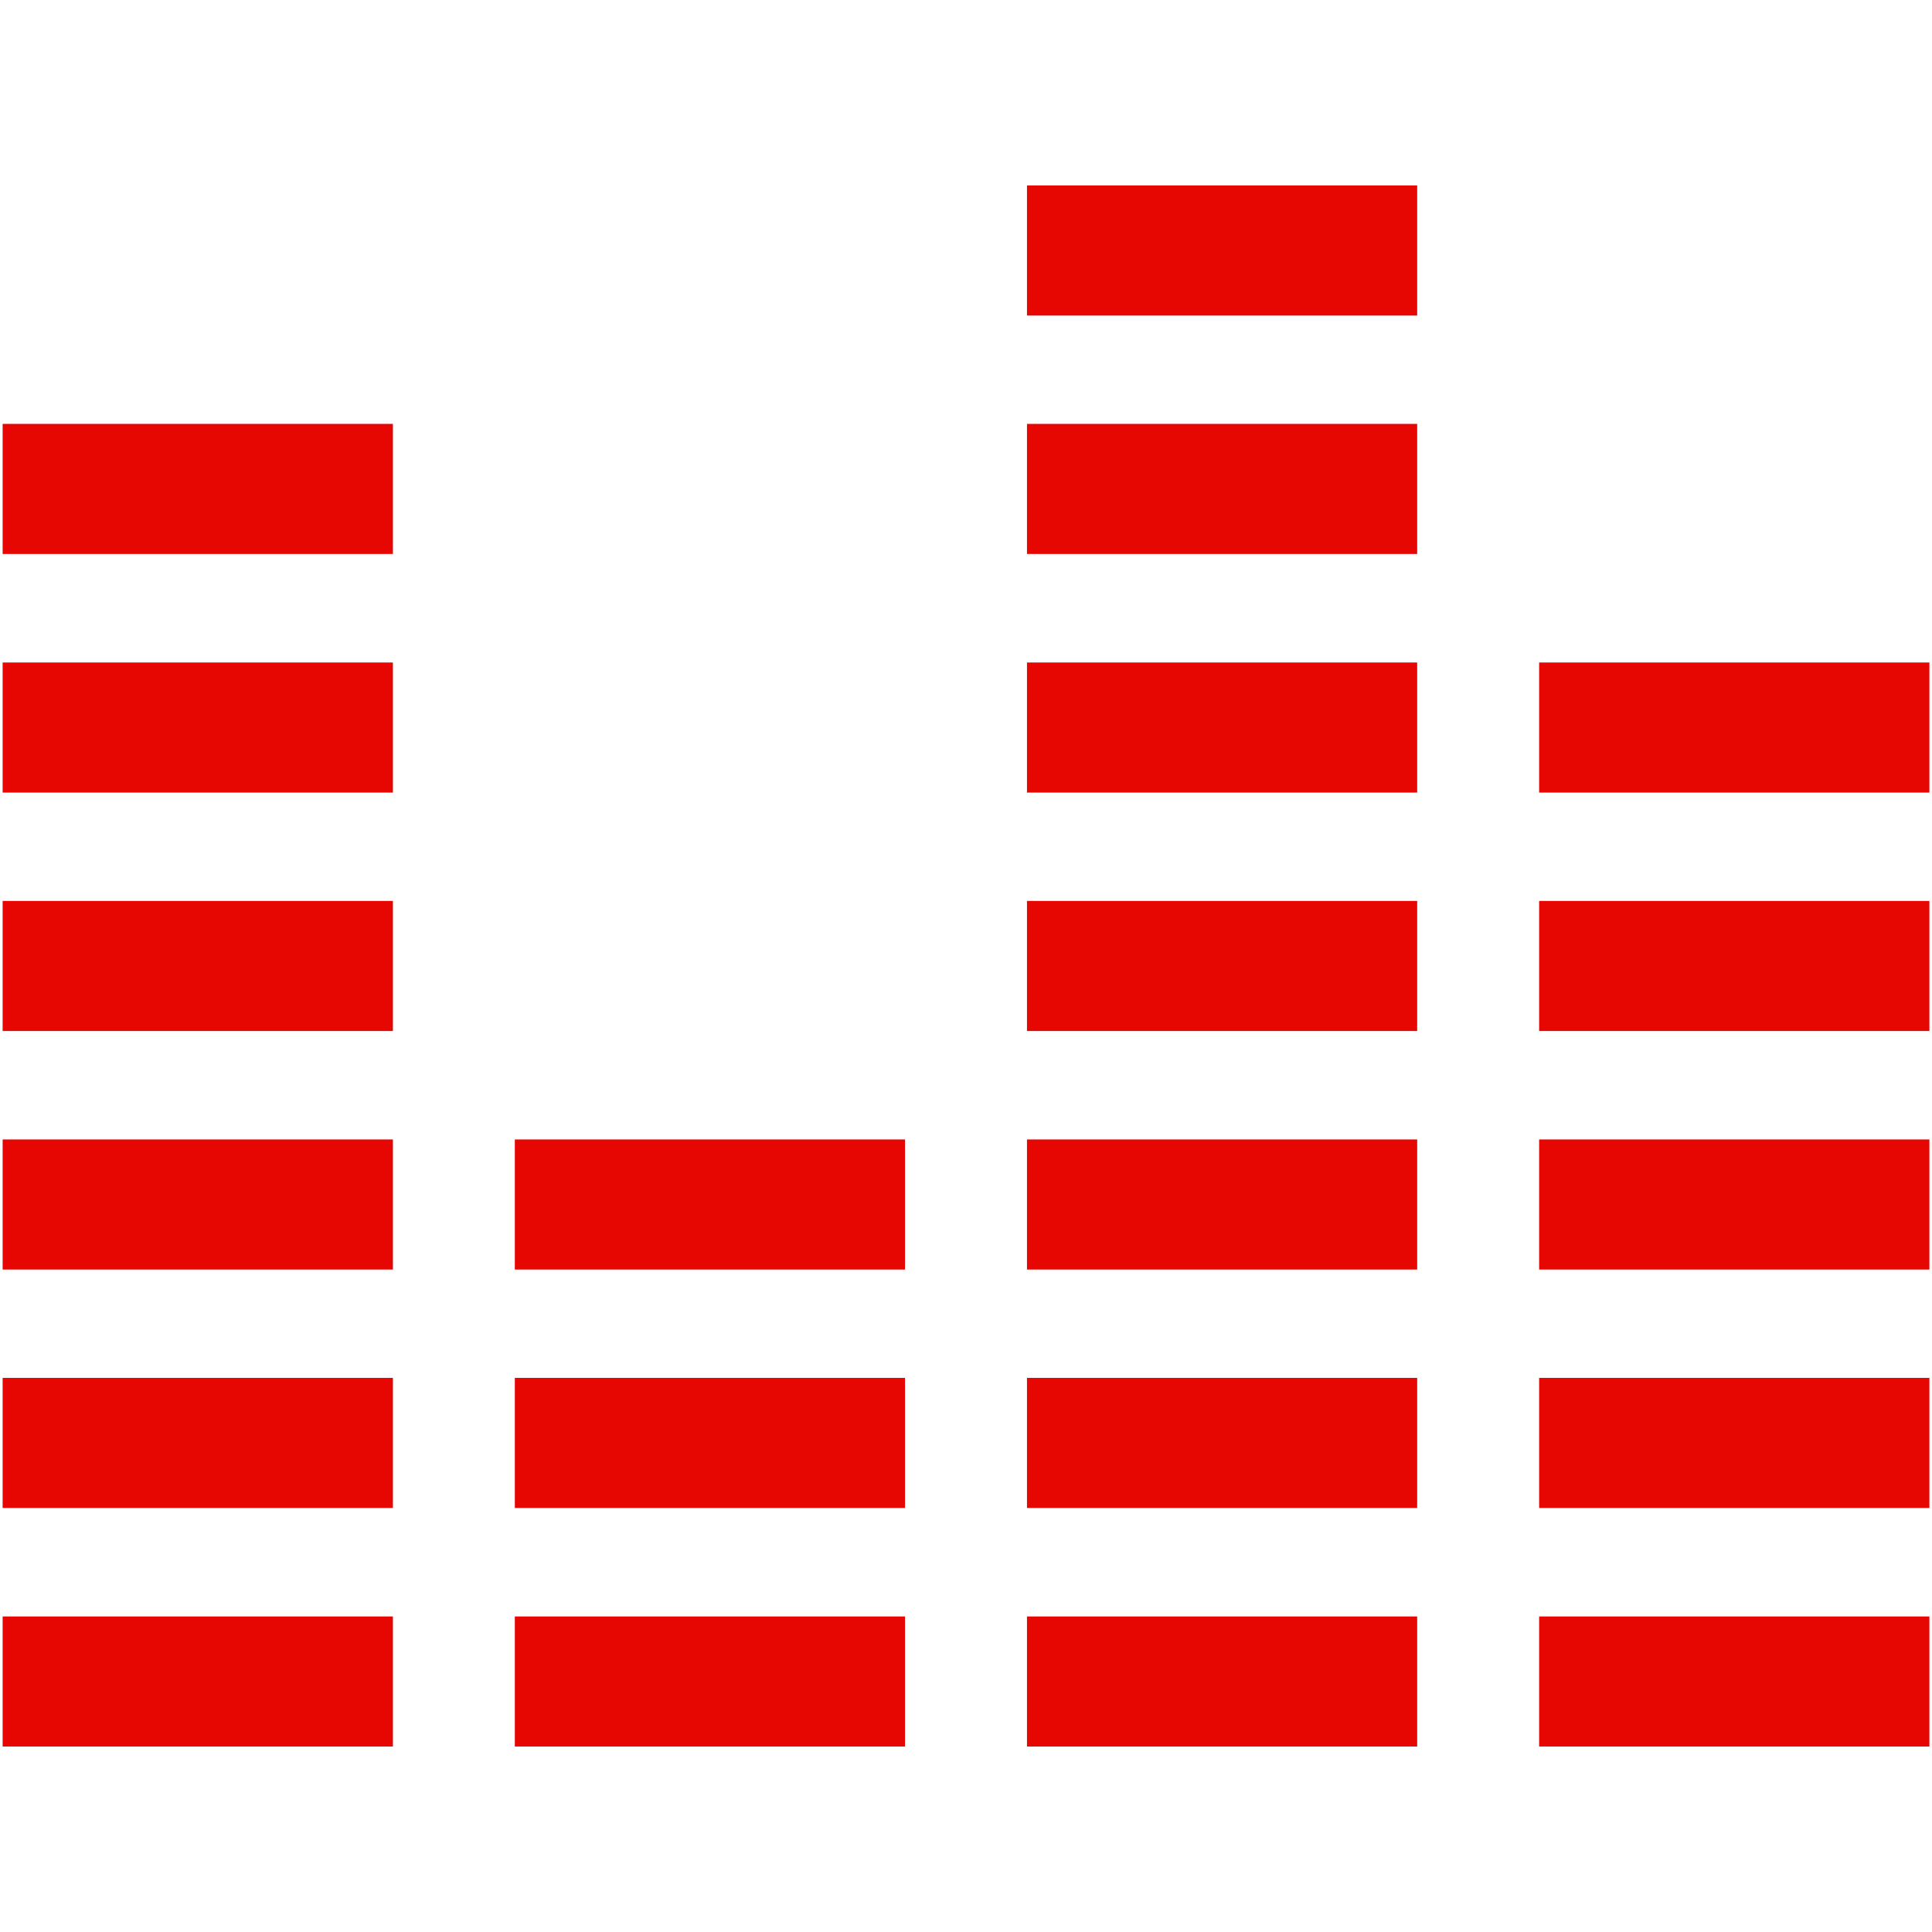
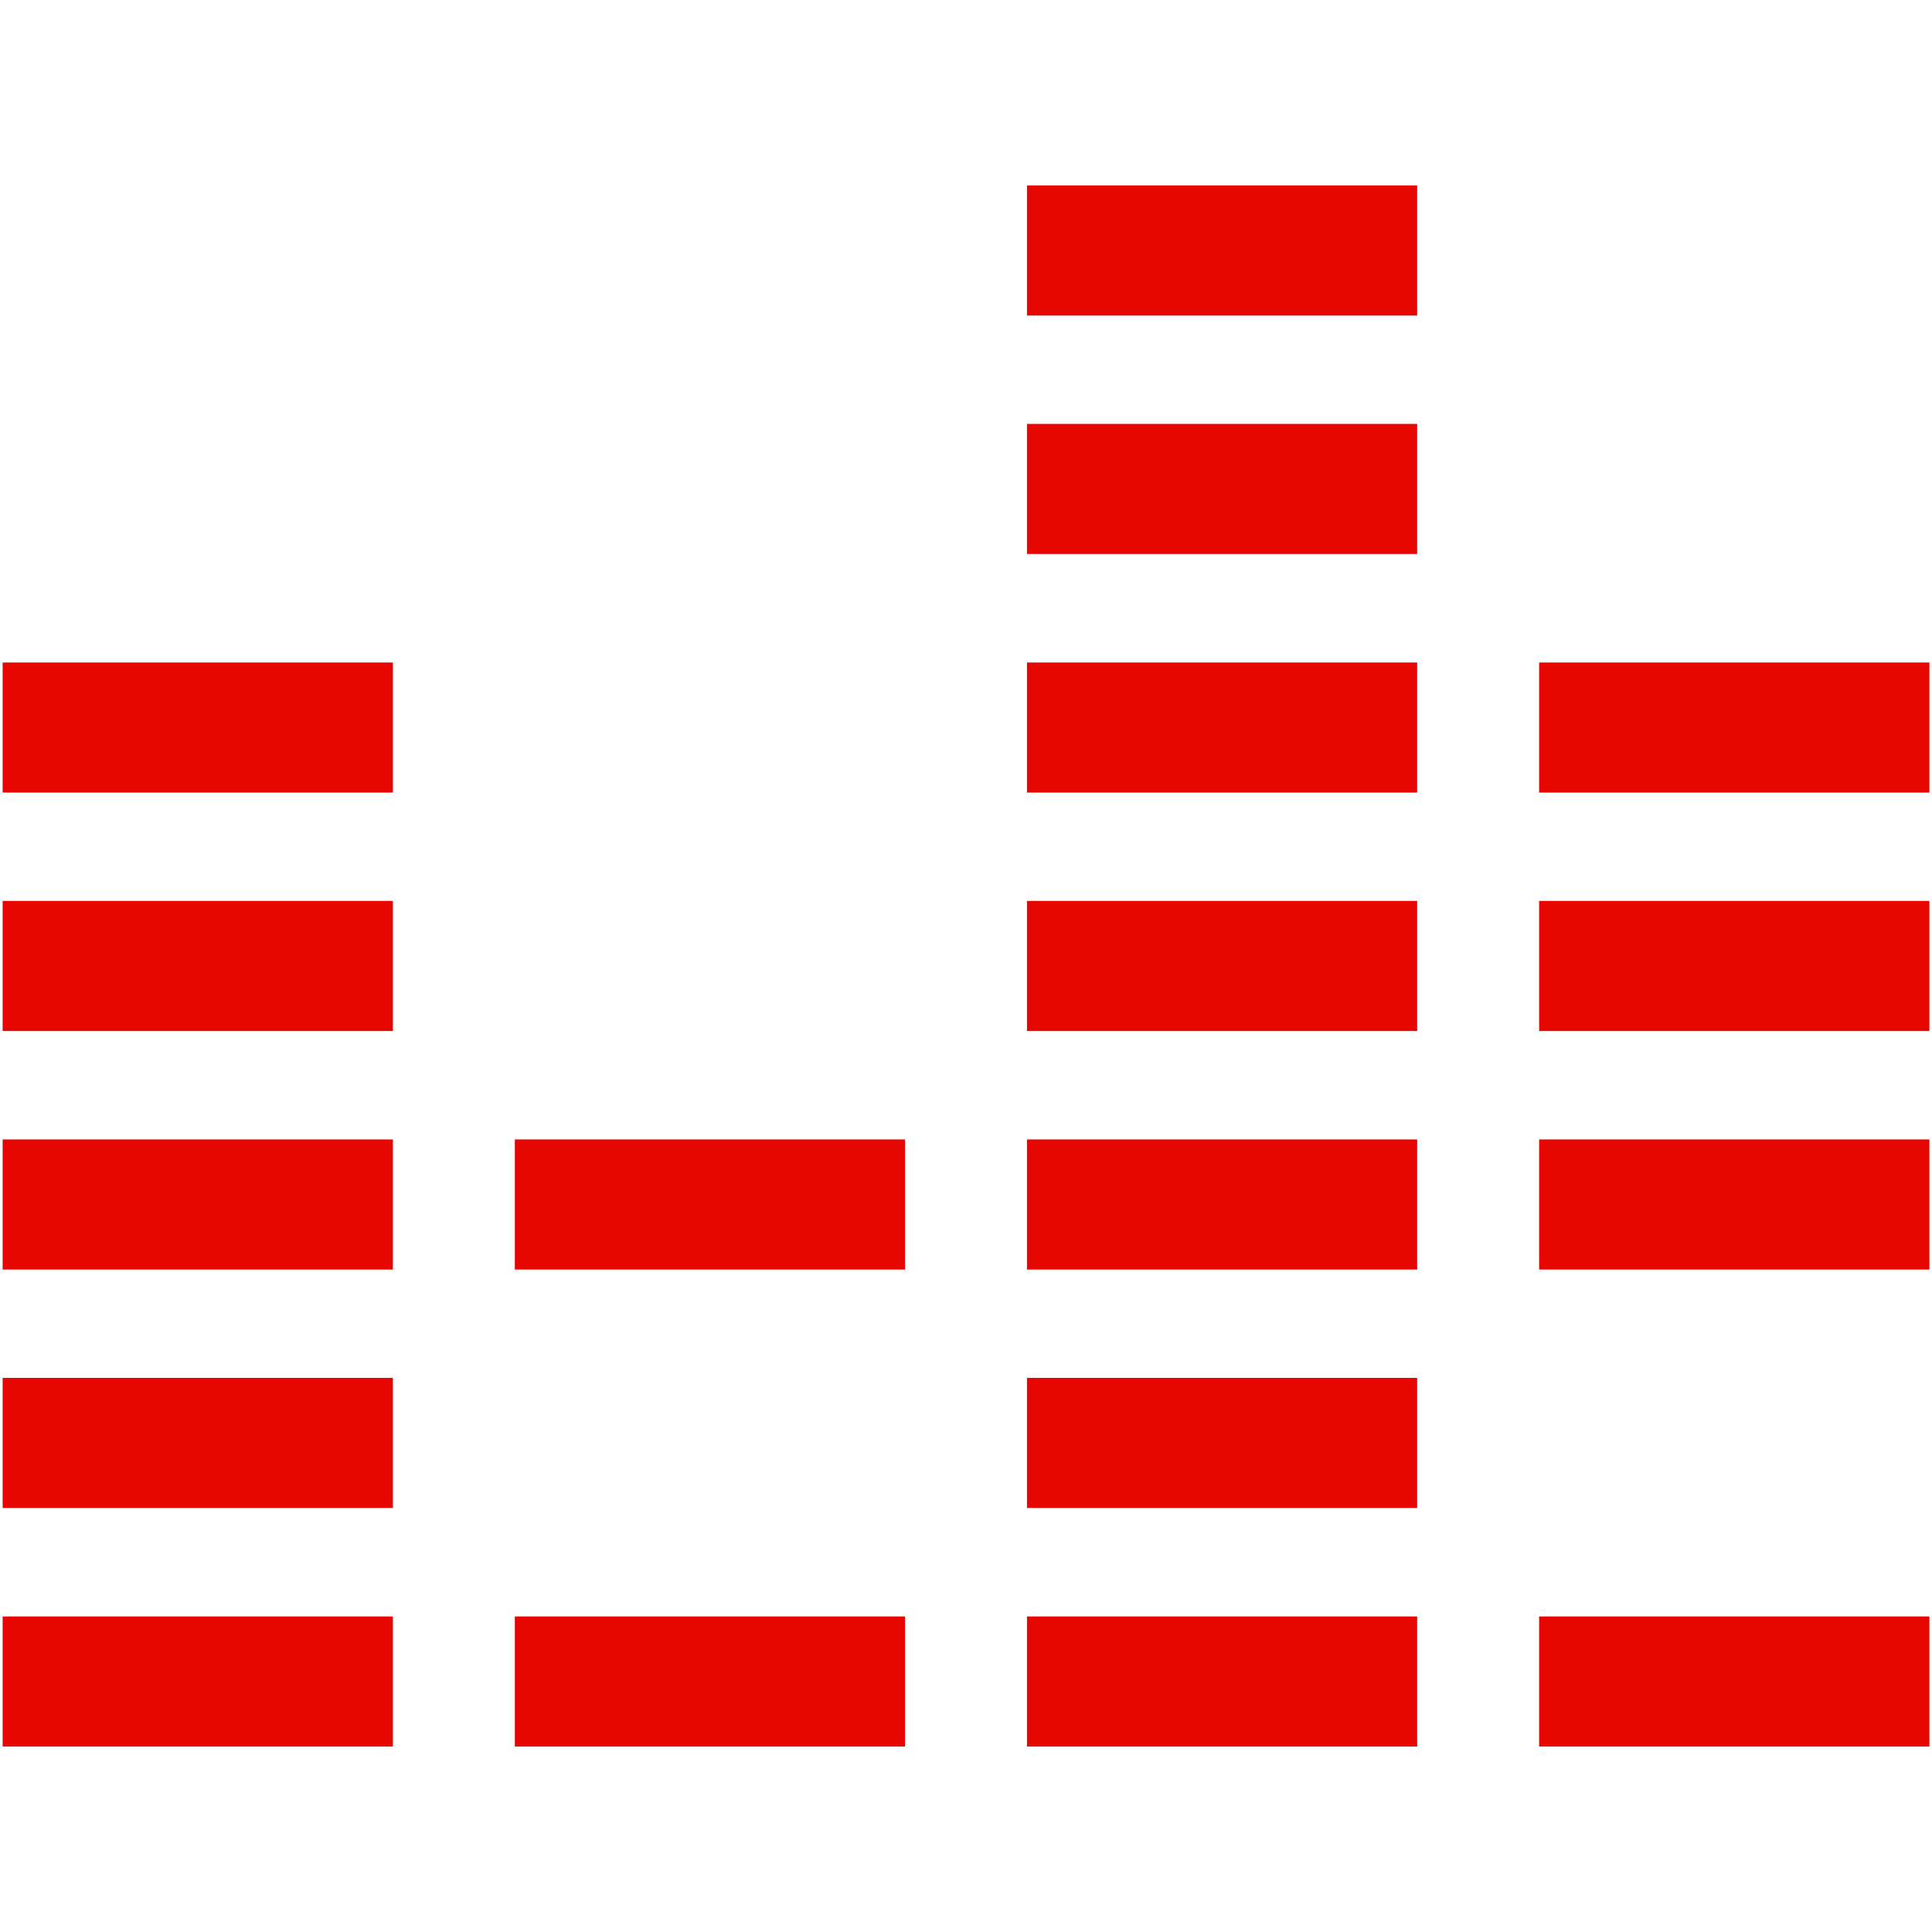
<svg xmlns="http://www.w3.org/2000/svg" xmlns:ns1="http://sodipodi.sourceforge.net/DTD/sodipodi-0.dtd" xmlns:ns2="http://www.inkscape.org/namespaces/inkscape" version="1.1" x="0px" y="0px" viewBox="0 0 50.5 50.5" enable-background="new 0 0 91 91" xml:space="preserve" id="svg4602" ns1:docname="noun_626688_cc.svg" width="50.5" height="50.5" ns2:version="0.92.1 r15371">
  <defs id="defs4606" />
  <ns1:namedview pagecolor="#ffffff" bordercolor="#666666" borderopacity="1" objecttolerance="10" gridtolerance="10" guidetolerance="10" ns2:pageopacity="0" ns2:pageshadow="2" ns2:window-width="1366" ns2:window-height="710" id="namedview4604" showgrid="false" fit-margin-top="0" fit-margin-left="0" fit-margin-right="0" fit-margin-bottom="0" ns2:zoom="2.0747253" ns2:cx="-46.691135" ns2:cy="29.033846" ns2:window-x="0" ns2:window-y="30" ns2:window-maximized="1" ns2:current-layer="svg4602" />
  <g id="g4523" transform="translate(0.069,-4.848)">
    <rect x="40.162" y="47.1" width="10.201" height="3.4" id="rect4554" style="fill:#e60501;fill-opacity:0.989" />
-     <rect x="40.162" y="40.864" width="10.201" height="3.4" id="rect4556" style="fill:#e60501;fill-opacity:0.989" />
    <rect x="40.162" y="34.632" width="10.201" height="3.4" id="rect4558" style="fill:#e60501;fill-opacity:0.989" />
    <rect x="40.162" y="28.397" width="10.201" height="3.4" id="rect4560" style="fill:#e60501;fill-opacity:0.989" />
    <rect x="40.162" y="22.165" width="10.201" height="3.4" id="rect4562" style="fill:#e60501;fill-opacity:0.989" />
    <rect x="26.775" y="47.1" width="10.199" height="3.4" id="rect4564" style="fill:#e60501;fill-opacity:0.989" />
    <rect x="26.775" y="40.864" width="10.199" height="3.4" id="rect4566" style="fill:#e60501;fill-opacity:0.989" />
    <rect x="26.775" y="34.632" width="10.199" height="3.4" id="rect4568" style="fill:#e60501;fill-opacity:0.989" />
    <rect x="26.775" y="28.397" width="10.199" height="3.4" id="rect4570" style="fill:#e60501;fill-opacity:0.989" />
    <rect x="26.775" y="22.165" width="10.199" height="3.4" id="rect4572" style="fill:#e60501;fill-opacity:0.989" />
    <rect x="26.775" y="15.928" width="10.199" height="3.4" id="rect4574" style="fill:#e60501;fill-opacity:0.989" />
    <rect x="26.775" y="9.696" width="10.199" height="3.4" id="rect4576" style="fill:#e60501;fill-opacity:0.989" />
    <rect x="13.388" y="47.1" width="10.199" height="3.4" id="rect4578" style="fill:#e60501;fill-opacity:0.989" />
-     <rect x="13.388" y="40.864" width="10.199" height="3.4" id="rect4580" style="fill:#e60501;fill-opacity:0.989" />
    <rect x="13.388" y="34.632" width="10.199" height="3.4" id="rect4582" style="fill:#e60501;fill-opacity:0.989" />
    <rect x="-6.1035152e-08" y="47.1" width="10.201" height="3.4" id="rect4584" style="fill:#e60501;fill-opacity:0.989" />
    <rect x="-6.1035152e-08" y="40.864" width="10.201" height="3.4" id="rect4586" style="fill:#e60501;fill-opacity:0.989" />
    <rect x="-6.1035152e-08" y="34.632" width="10.201" height="3.4" id="rect4588" style="fill:#e60501;fill-opacity:0.989" />
    <rect x="-6.1035152e-08" y="28.397" width="10.201" height="3.4" id="rect4590" style="fill:#e60501;fill-opacity:0.989" />
    <rect x="-6.1035152e-08" y="22.165" width="10.201" height="3.4" id="rect4592" style="fill:#e60501;fill-opacity:0.989" />
-     <rect x="-6.1035152e-08" y="15.928" width="10.201" height="3.4" id="rect4594" style="fill:#e60501;fill-opacity:0.989" />
  </g>
</svg>